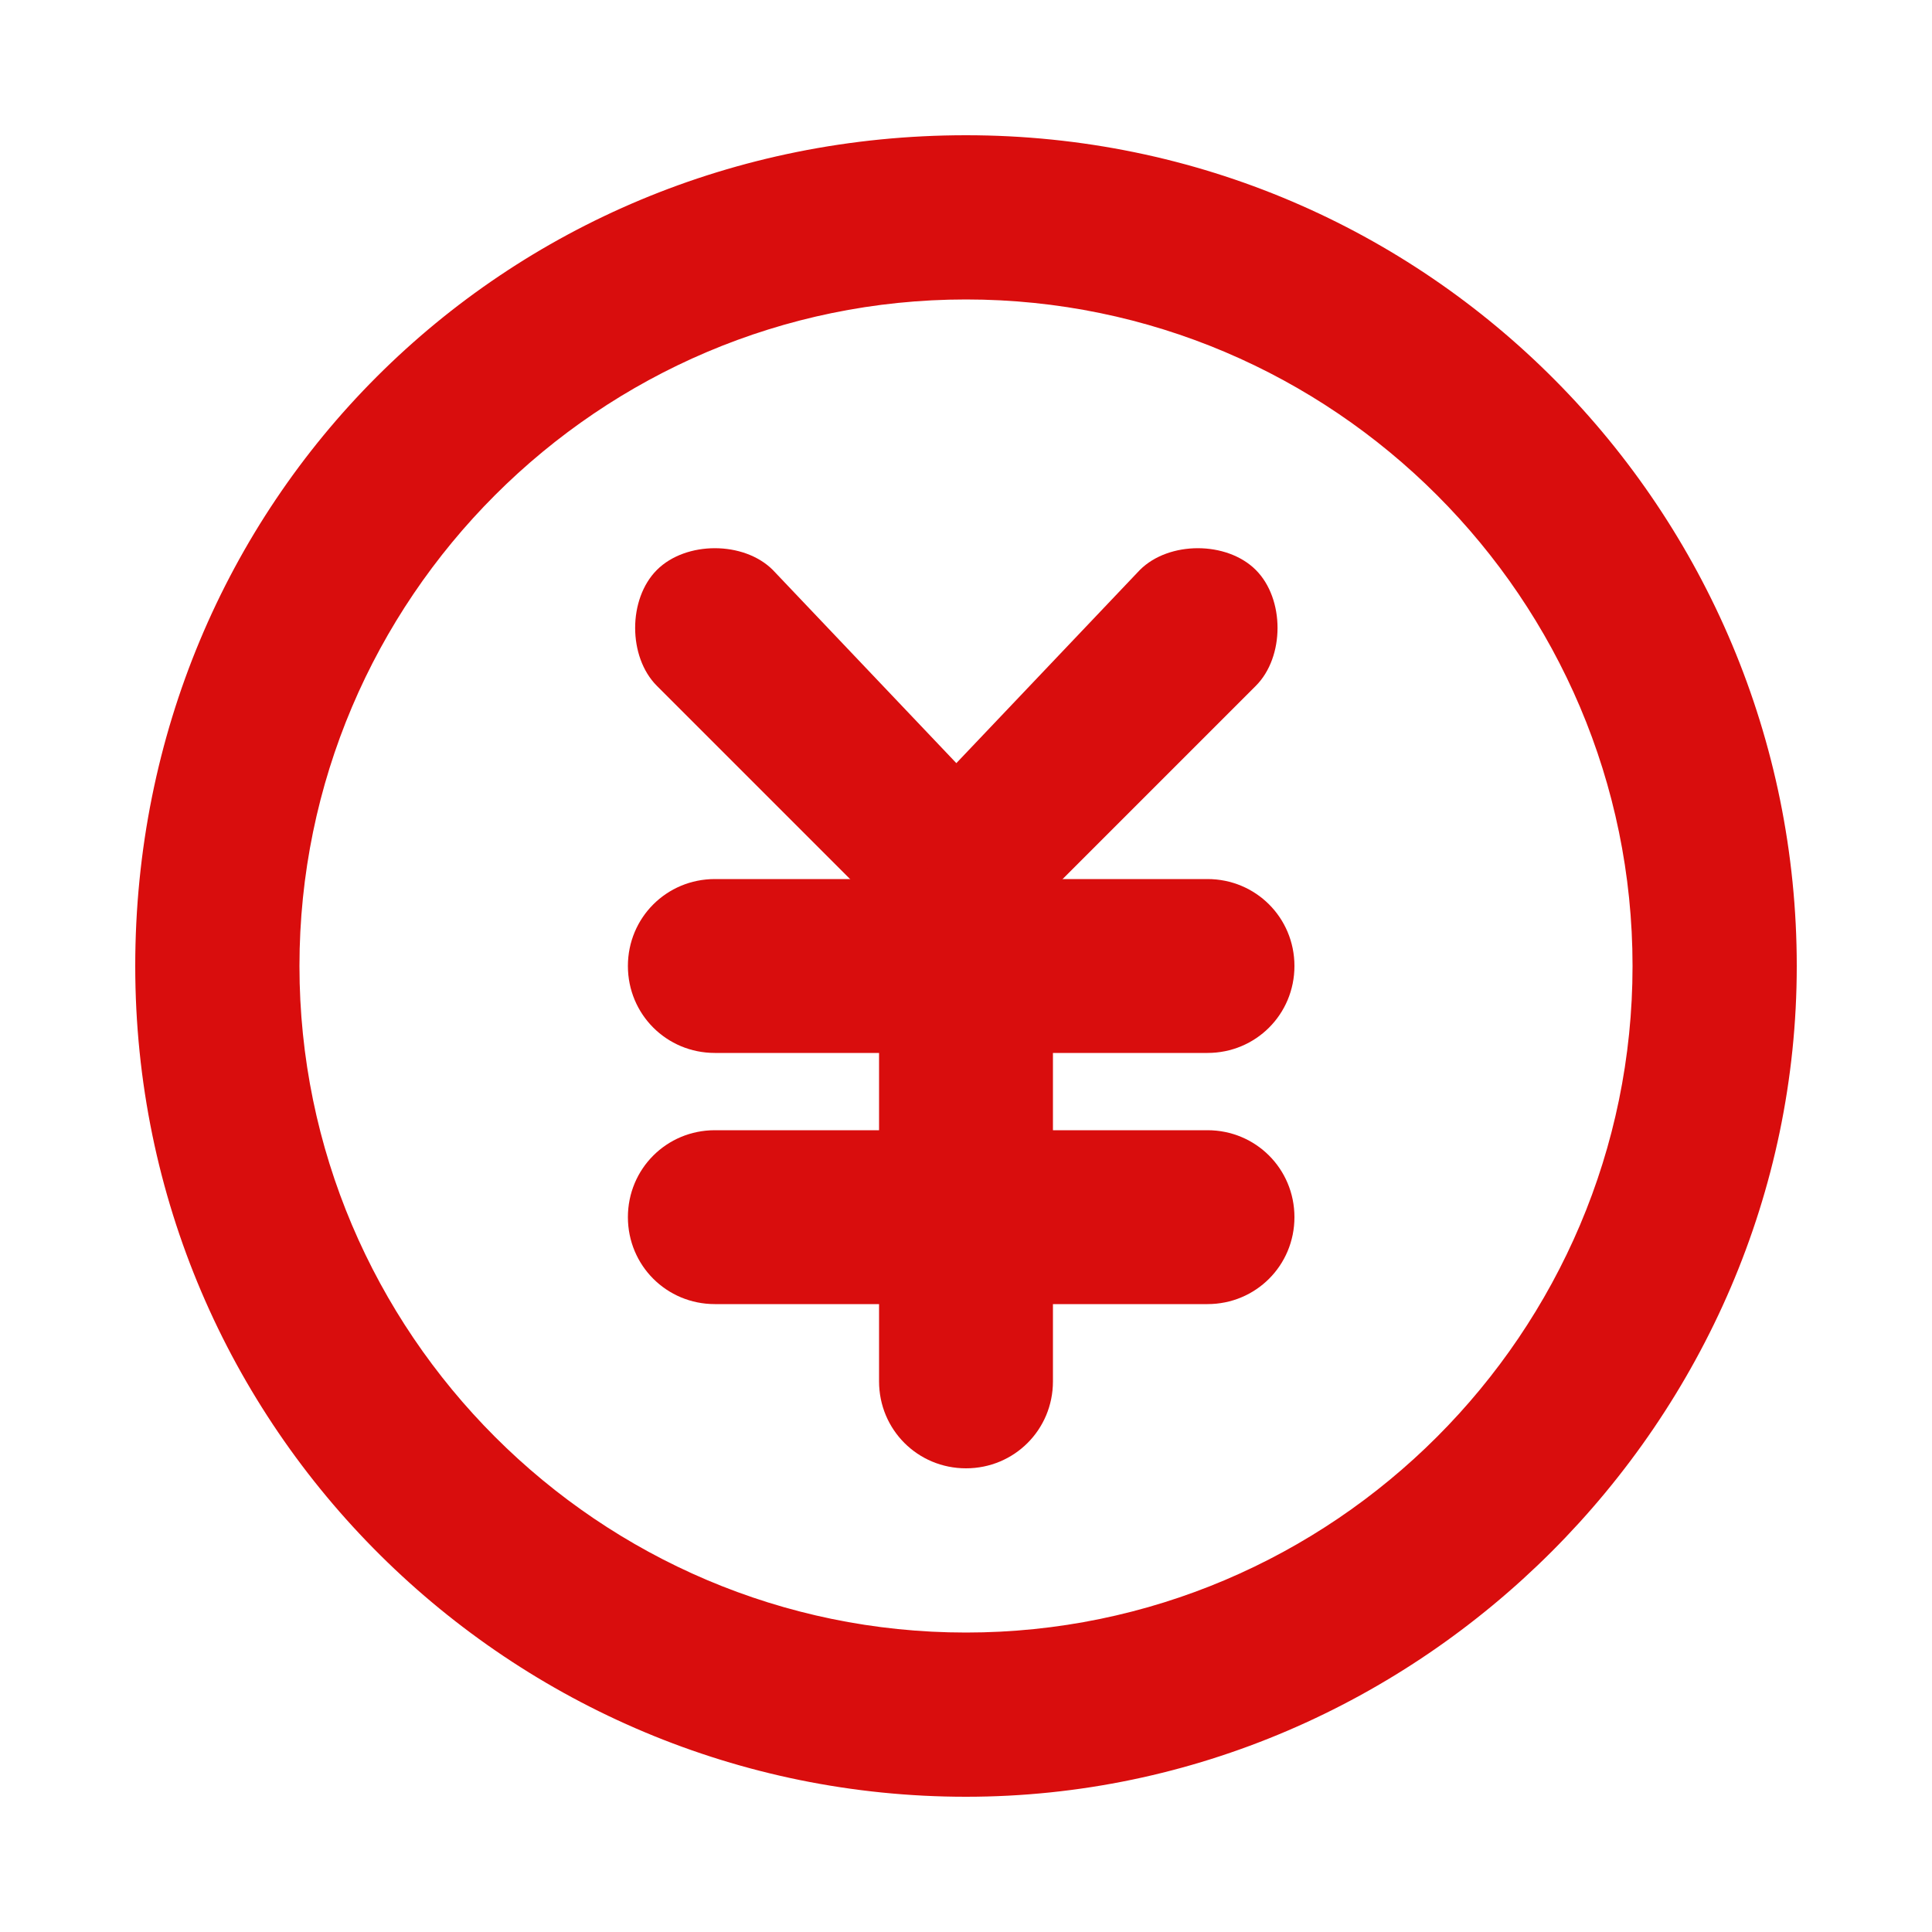
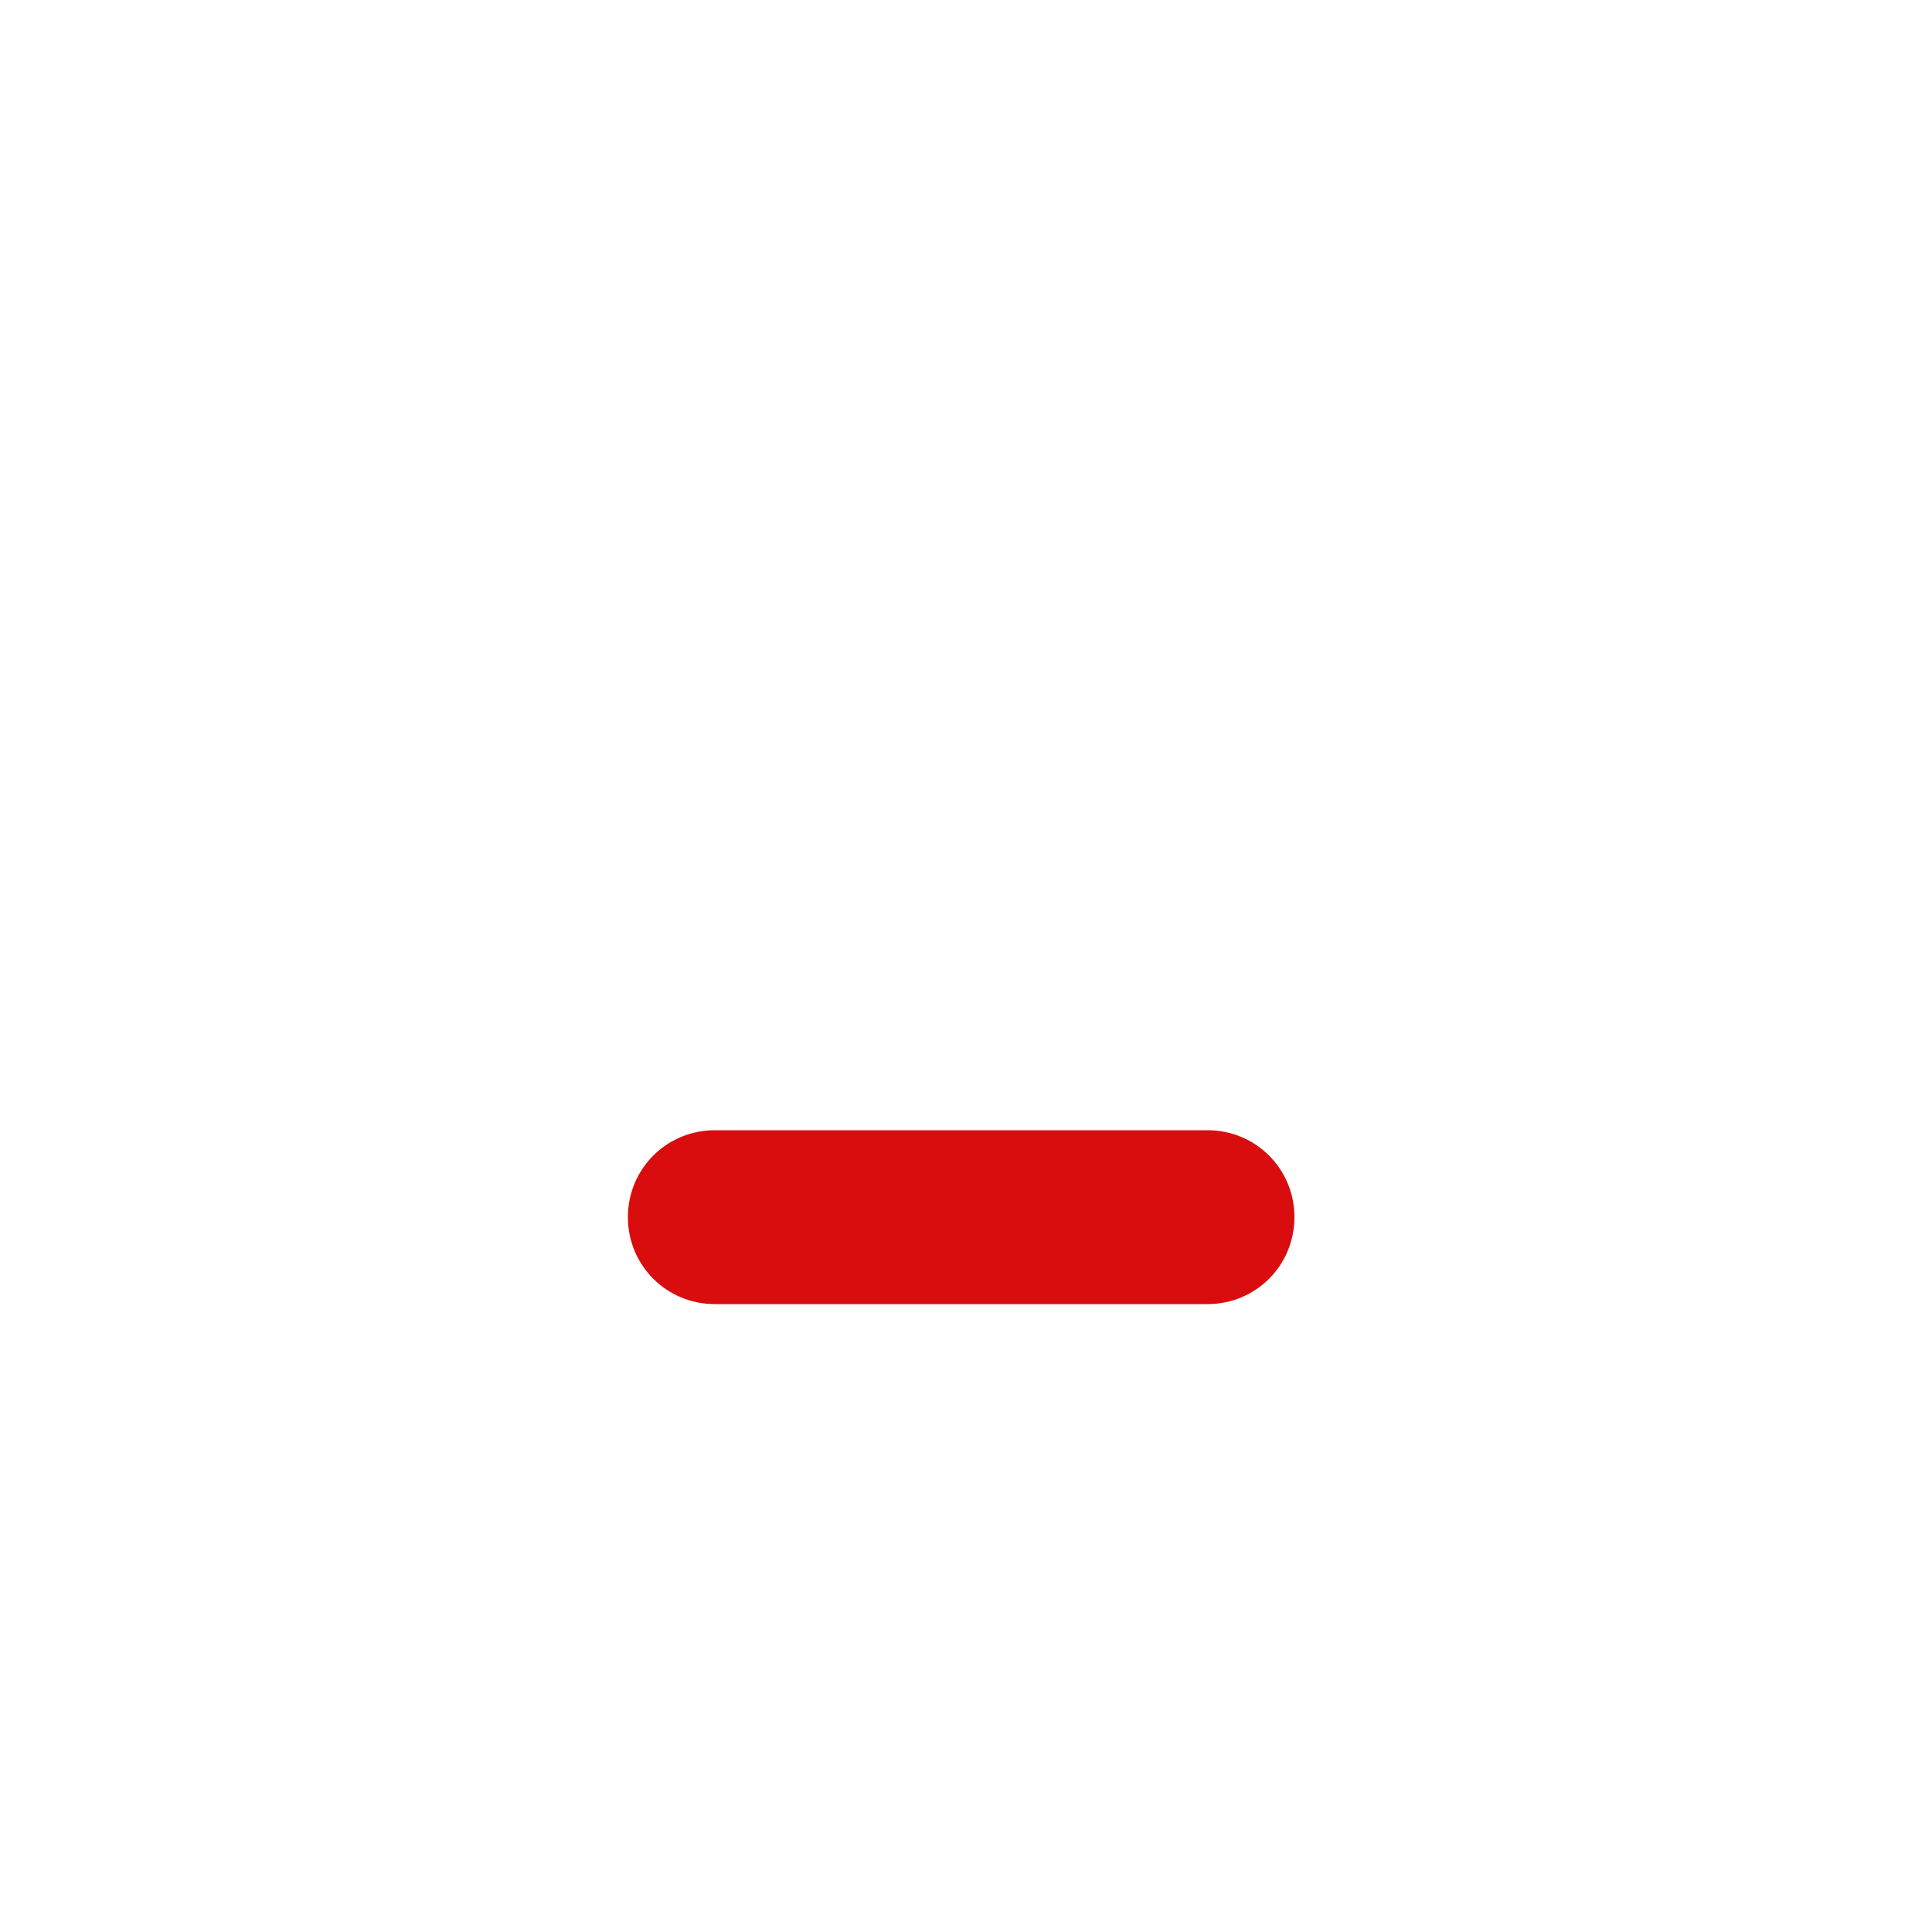
<svg xmlns="http://www.w3.org/2000/svg" id="_レイヤー_2" version="1.1" viewBox="0 0 20 20">
  <defs>
    <style>
      .st0 {
        fill: #d90d0d;
      }
    </style>
  </defs>
  <g id="_レイヤー_1-2">
    <g>
-       <path class="st0" d="M10,3.1c3.8,0,6.9,3.1,6.9,6.9s-3.1,6.9-6.9,6.9-6.9-3.1-6.9-6.9,3.1-6.9,6.9-6.9ZM10,1.4C5.2,1.4,1.4,5.2,1.4,10s3.9,8.6,8.6,8.6,8.6-3.9,8.6-8.6S14.8,1.4,10,1.4Z" />
-       <path class="st0" d="M10,10c-.2,0-.4,0-.6-.3l-2.6-2.6c-.3-.3-.3-.9,0-1.2s.9-.3,1.2,0l1.9,2,1.9-2c.3-.3.9-.3,1.2,0,.3.3.3.9,0,1.2l-2.6,2.6c-.2.2-.4.3-.6.3h0Z" />
-       <path class="st0" d="M10,15.2c-.5,0-.9-.4-.9-.9v-4.5c0-.5.4-.9.9-.9s.9.4.9.9v4.5c0,.5-.4.9-.9.9Z" />
-       <path class="st0" d="M12.5,10.9h-5.1c-.5,0-.9-.4-.9-.9s.4-.9.9-.9h5.1c.5,0,.9.4.9.9s-.4.9-.9.9Z" />
      <path class="st0" d="M12.5,13.5h-5.1c-.5,0-.9-.4-.9-.9s.4-.9.9-.9h5.1c.5,0,.9.4.9.9s-.4.9-.9.9Z" />
    </g>
  </g>
</svg>